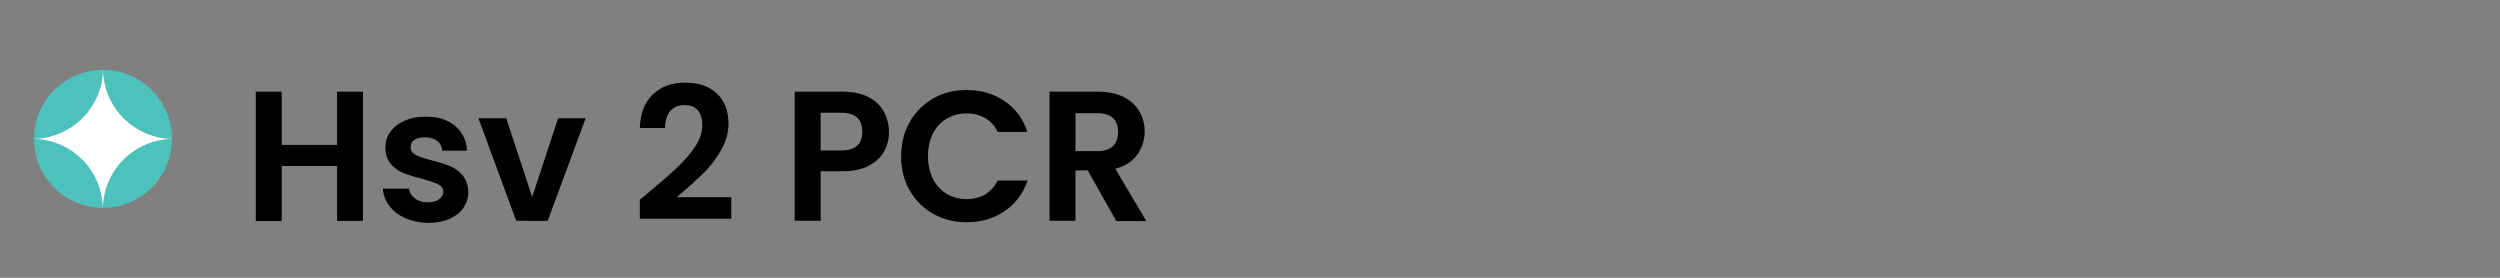
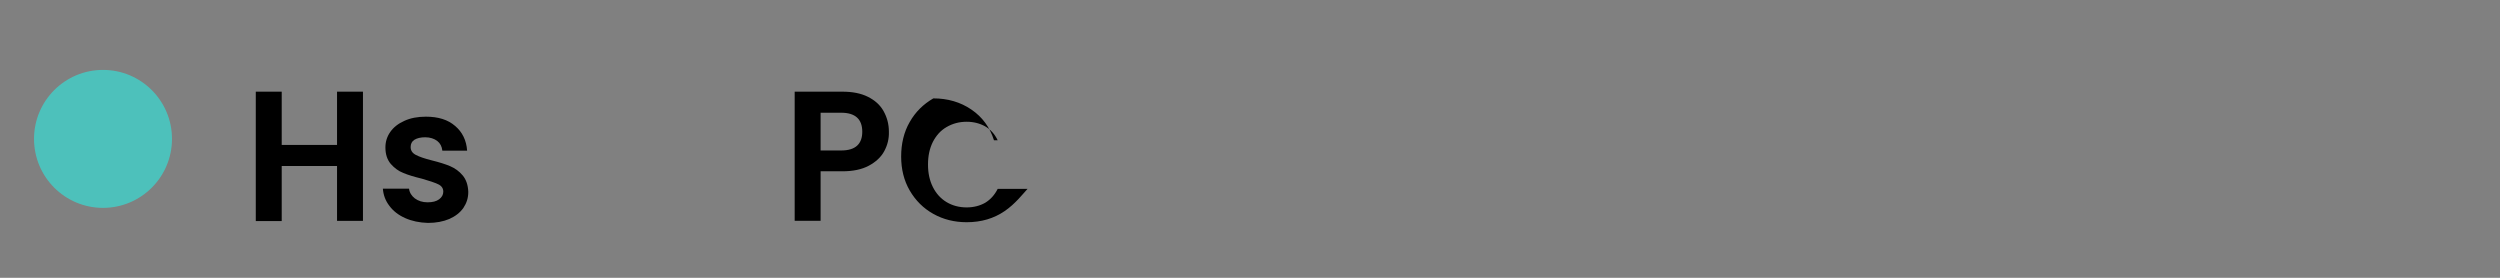
<svg xmlns="http://www.w3.org/2000/svg" version="1.1" id="Layer_1" x="0px" y="0px" viewBox="0 0 108 12" style="enable-background:new 0 0 108 12;" xml:space="preserve">
  <rect x="0" y="0" width="108" height="12" fill="#808080" stroke="none" />
  <style type="text/css">
	.st0{fill:#4DC1BB;}
	.st1{fill:#FFFFFF;}
</style>
  <g>
    <path d="M15.68,3.96v5.58h-1.12V7.17h-2.39v2.38h-1.12V3.96h1.12v2.3h2.39v-2.3H15.68z" />
    <path d="M17.5,9.42c-0.29-0.13-0.52-0.31-0.68-0.53c-0.17-0.22-0.26-0.47-0.28-0.74h1.13c0.02,0.17,0.11,0.31,0.25,0.42   c0.15,0.11,0.33,0.17,0.55,0.17c0.21,0,0.38-0.04,0.5-0.13c0.12-0.09,0.18-0.2,0.18-0.33c0-0.14-0.07-0.25-0.22-0.32   c-0.15-0.07-0.38-0.15-0.7-0.24c-0.33-0.08-0.6-0.16-0.81-0.25c-0.21-0.08-0.39-0.22-0.54-0.39c-0.15-0.18-0.23-0.41-0.23-0.71   c0-0.25,0.07-0.47,0.21-0.67s0.34-0.36,0.61-0.48c0.26-0.12,0.57-0.18,0.93-0.18c0.53,0,0.95,0.13,1.26,0.4   c0.31,0.26,0.49,0.62,0.52,1.07h-1.07c-0.02-0.18-0.09-0.32-0.22-0.42c-0.13-0.1-0.31-0.16-0.52-0.16c-0.2,0-0.36,0.04-0.47,0.11   s-0.16,0.18-0.16,0.31c0,0.15,0.07,0.26,0.22,0.34c0.15,0.08,0.38,0.16,0.7,0.24c0.32,0.08,0.58,0.16,0.79,0.25s0.39,0.22,0.54,0.4   c0.15,0.18,0.23,0.42,0.24,0.71c0,0.26-0.07,0.48-0.21,0.69c-0.14,0.2-0.34,0.36-0.61,0.48c-0.26,0.11-0.57,0.17-0.92,0.17   C18.12,9.62,17.79,9.55,17.5,9.42z" />
-     <path d="M22.99,8.51l1.12-3.4h1.19l-1.64,4.43H22.3l-1.63-4.43h1.2L22.99,8.51z" />
-     <path d="M28.06,8.28c0.51-0.43,0.92-0.78,1.22-1.07s0.56-0.58,0.76-0.89c0.2-0.31,0.3-0.61,0.3-0.91c0-0.27-0.06-0.48-0.19-0.64   c-0.13-0.16-0.33-0.23-0.59-0.23S29.1,4.63,28.95,4.8c-0.14,0.18-0.22,0.42-0.22,0.73h-1.09c0.02-0.64,0.21-1.12,0.57-1.46   c0.36-0.33,0.82-0.5,1.37-0.5c0.61,0,1.07,0.16,1.4,0.48c0.33,0.32,0.49,0.75,0.49,1.28c0,0.42-0.11,0.81-0.34,1.19   c-0.22,0.38-0.48,0.71-0.77,0.99c-0.29,0.28-0.66,0.62-1.13,1.01h2.36v0.93h-3.95V8.63L28.06,8.28z" />
    <path d="M38.2,6.53C38.06,6.79,37.83,7,37.53,7.16c-0.3,0.16-0.68,0.24-1.14,0.24h-0.94v2.14h-1.12V3.96h2.06   c0.43,0,0.8,0.07,1.1,0.22c0.3,0.15,0.53,0.35,0.68,0.62s0.23,0.56,0.23,0.89C38.41,5.99,38.34,6.27,38.2,6.53z M37.03,6.29   c0.15-0.14,0.22-0.34,0.22-0.6c0-0.54-0.3-0.82-0.91-0.82h-0.89V6.5h0.89C36.65,6.5,36.88,6.43,37.03,6.29z" />
-     <path d="M39.3,5.27c0.25-0.44,0.59-0.77,1.02-1.02s0.91-0.36,1.44-0.36c0.62,0,1.17,0.16,1.64,0.48s0.8,0.76,0.98,1.33H43.1   c-0.13-0.27-0.31-0.47-0.54-0.6c-0.23-0.13-0.5-0.2-0.8-0.2c-0.33,0-0.61,0.08-0.87,0.23s-0.45,0.37-0.59,0.64   c-0.14,0.28-0.21,0.6-0.21,0.98c0,0.37,0.07,0.69,0.21,0.97c0.14,0.28,0.34,0.5,0.59,0.65s0.54,0.23,0.87,0.23   c0.3,0,0.57-0.07,0.8-0.2c0.23-0.14,0.41-0.34,0.54-0.6h1.29C44.2,8.36,43.87,8.8,43.4,9.12c-0.47,0.32-1.01,0.48-1.64,0.48   c-0.53,0-1.01-0.12-1.44-0.36c-0.43-0.24-0.77-0.58-1.02-1.01s-0.37-0.92-0.37-1.47S39.05,5.7,39.3,5.27z" />
-     <path d="M48.22,9.54l-1.23-2.18h-0.53v2.18h-1.12V3.96h2.1c0.43,0,0.8,0.08,1.1,0.23c0.3,0.15,0.53,0.36,0.68,0.62   c0.15,0.26,0.23,0.55,0.23,0.87c0,0.37-0.11,0.7-0.32,1s-0.53,0.5-0.95,0.61l1.34,2.26H48.22z M46.46,6.53h0.94   c0.3,0,0.53-0.07,0.68-0.22c0.15-0.15,0.22-0.35,0.22-0.61c0-0.26-0.07-0.46-0.22-0.6c-0.15-0.14-0.38-0.21-0.68-0.21h-0.94V6.53z" />
+     <path d="M39.3,5.27c0.25-0.44,0.59-0.77,1.02-1.02c0.62,0,1.17,0.16,1.64,0.48s0.8,0.76,0.98,1.33H43.1   c-0.13-0.27-0.31-0.47-0.54-0.6c-0.23-0.13-0.5-0.2-0.8-0.2c-0.33,0-0.61,0.08-0.87,0.23s-0.45,0.37-0.59,0.64   c-0.14,0.28-0.21,0.6-0.21,0.98c0,0.37,0.07,0.69,0.21,0.97c0.14,0.28,0.34,0.5,0.59,0.65s0.54,0.23,0.87,0.23   c0.3,0,0.57-0.07,0.8-0.2c0.23-0.14,0.41-0.34,0.54-0.6h1.29C44.2,8.36,43.87,8.8,43.4,9.12c-0.47,0.32-1.01,0.48-1.64,0.48   c-0.53,0-1.01-0.12-1.44-0.36c-0.43-0.24-0.77-0.58-1.02-1.01s-0.37-0.92-0.37-1.47S39.05,5.7,39.3,5.27z" />
  </g>
  <g>
    <g>
      <circle class="st0" cx="4.45" cy="6" r="2.98" />
    </g>
    <g>
-       <path class="st1" d="M7.49,6C5.81,6,4.45,4.64,4.45,2.96C4.45,4.64,3.08,6,1.4,6c1.68,0,3.04,1.36,3.04,3.04    C4.45,7.36,5.81,6,7.49,6" />
-     </g>
+       </g>
  </g>
</svg>